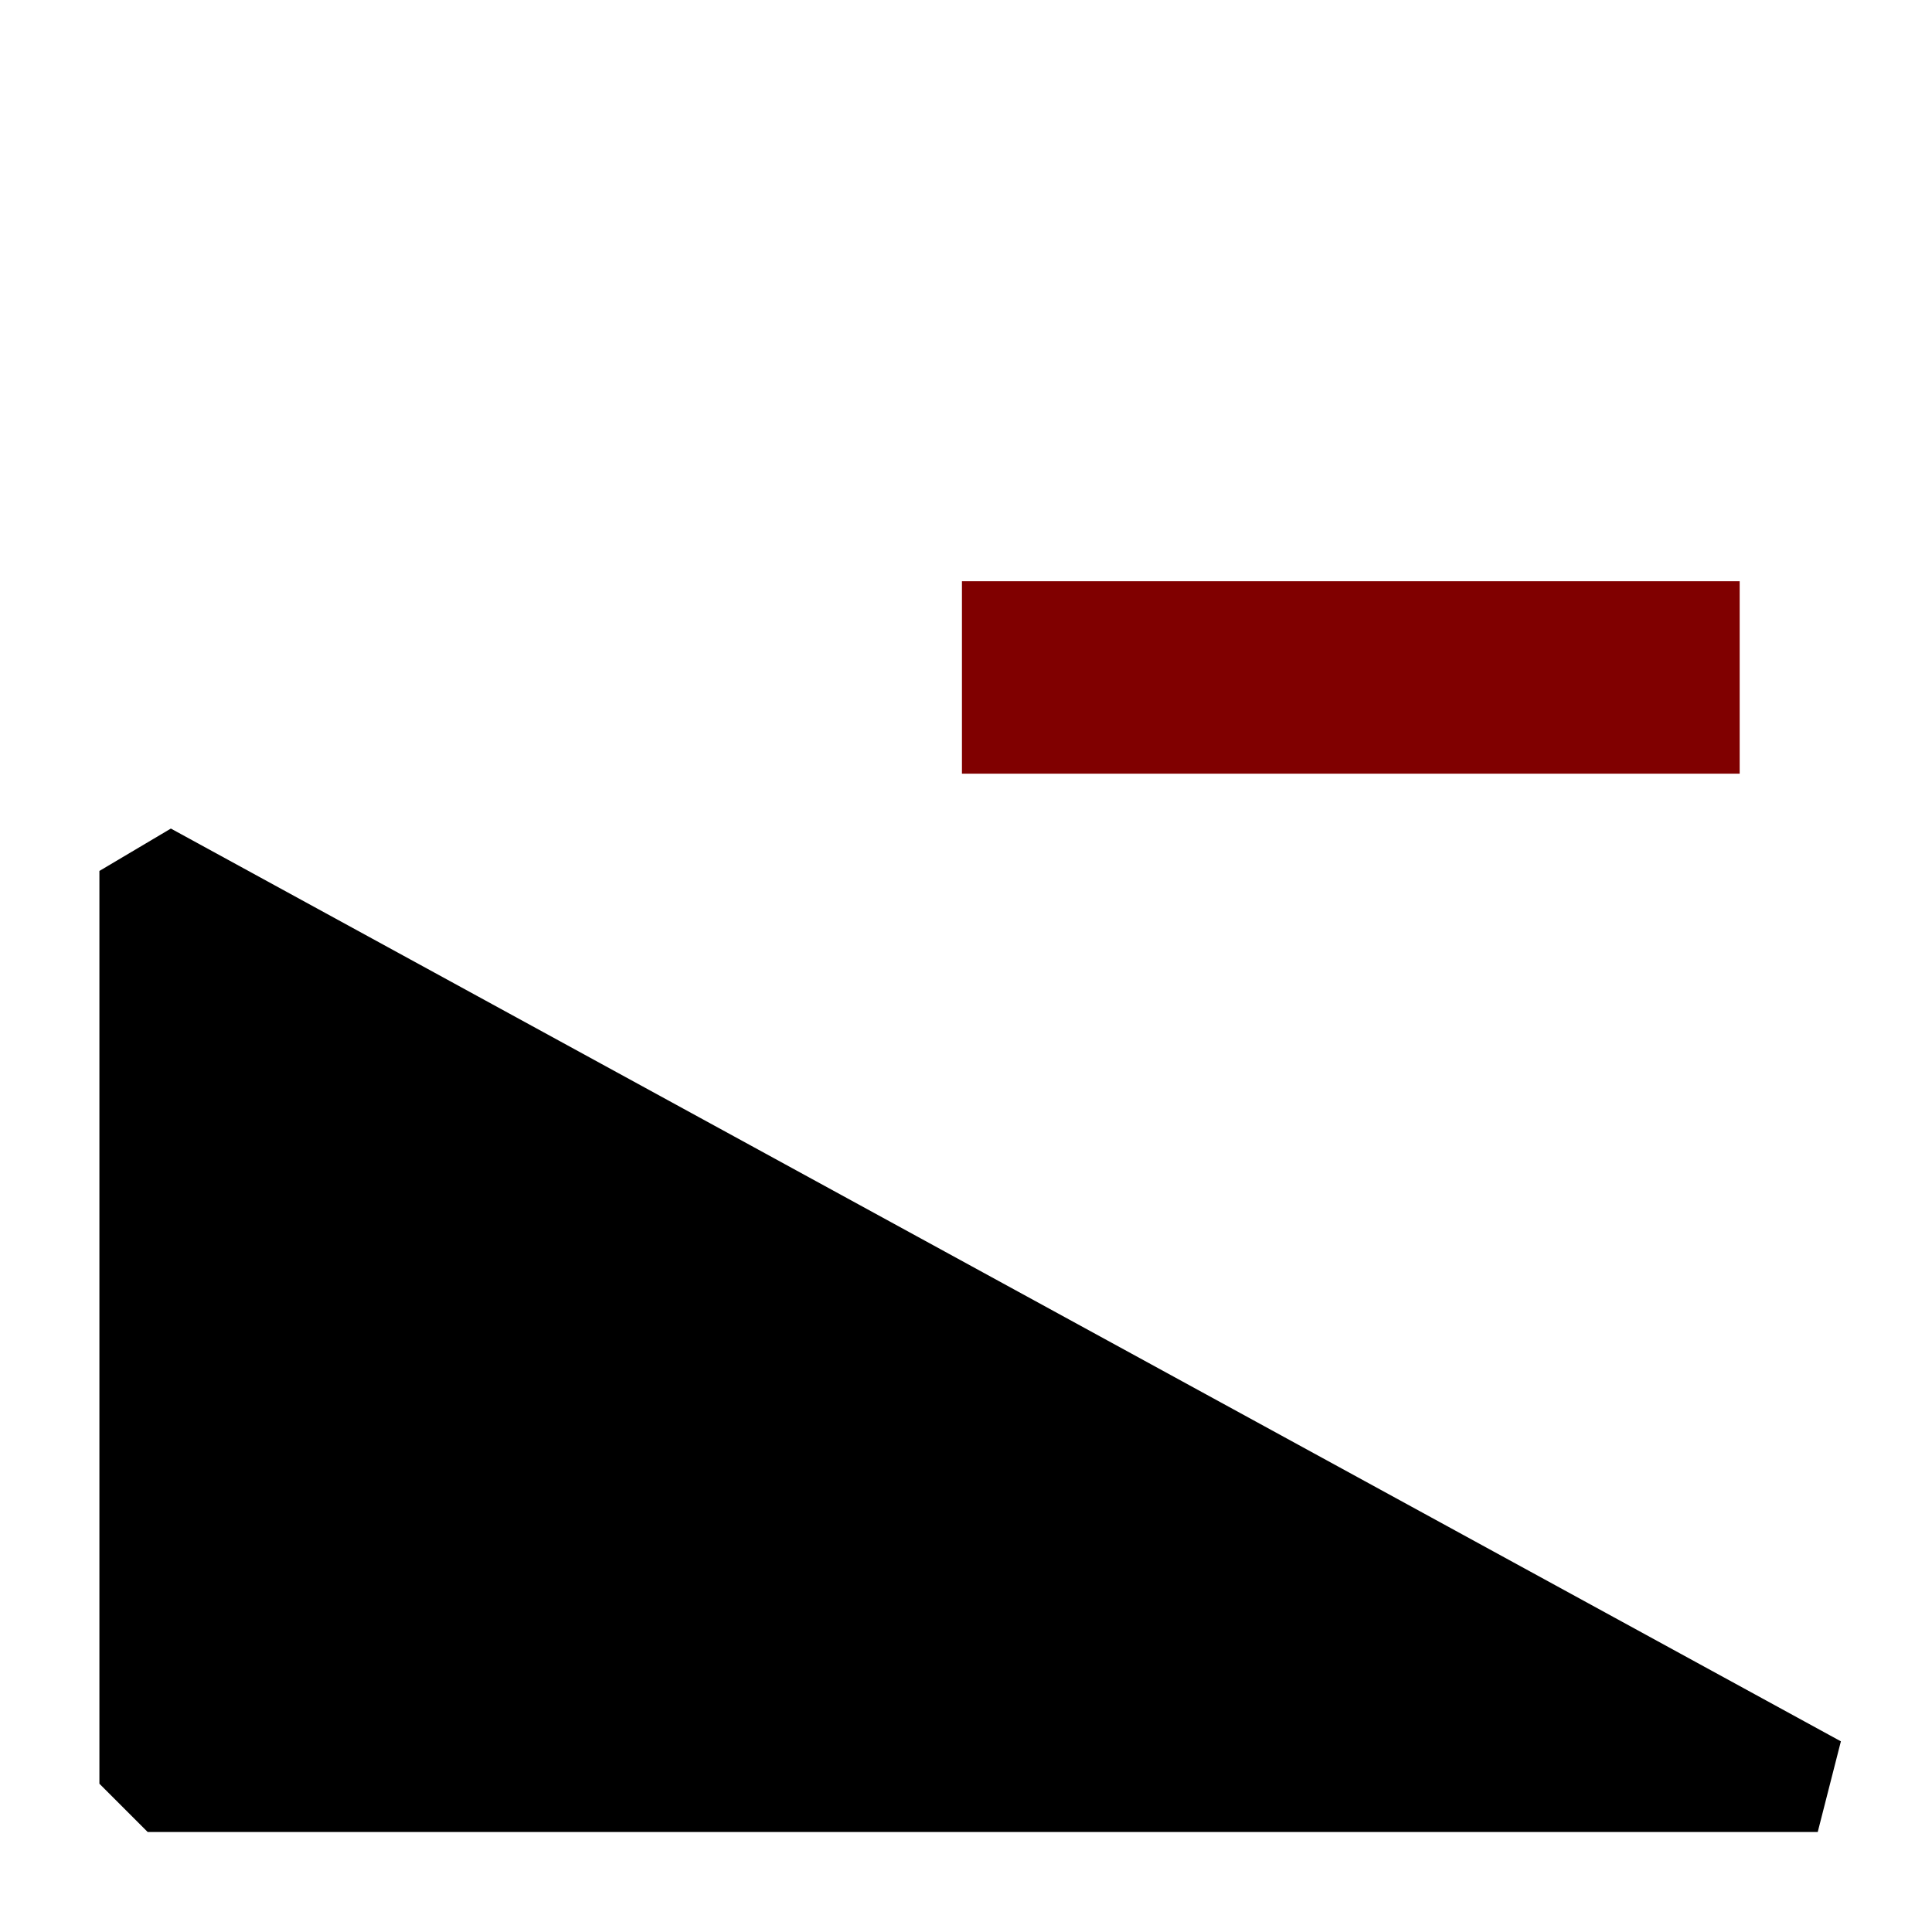
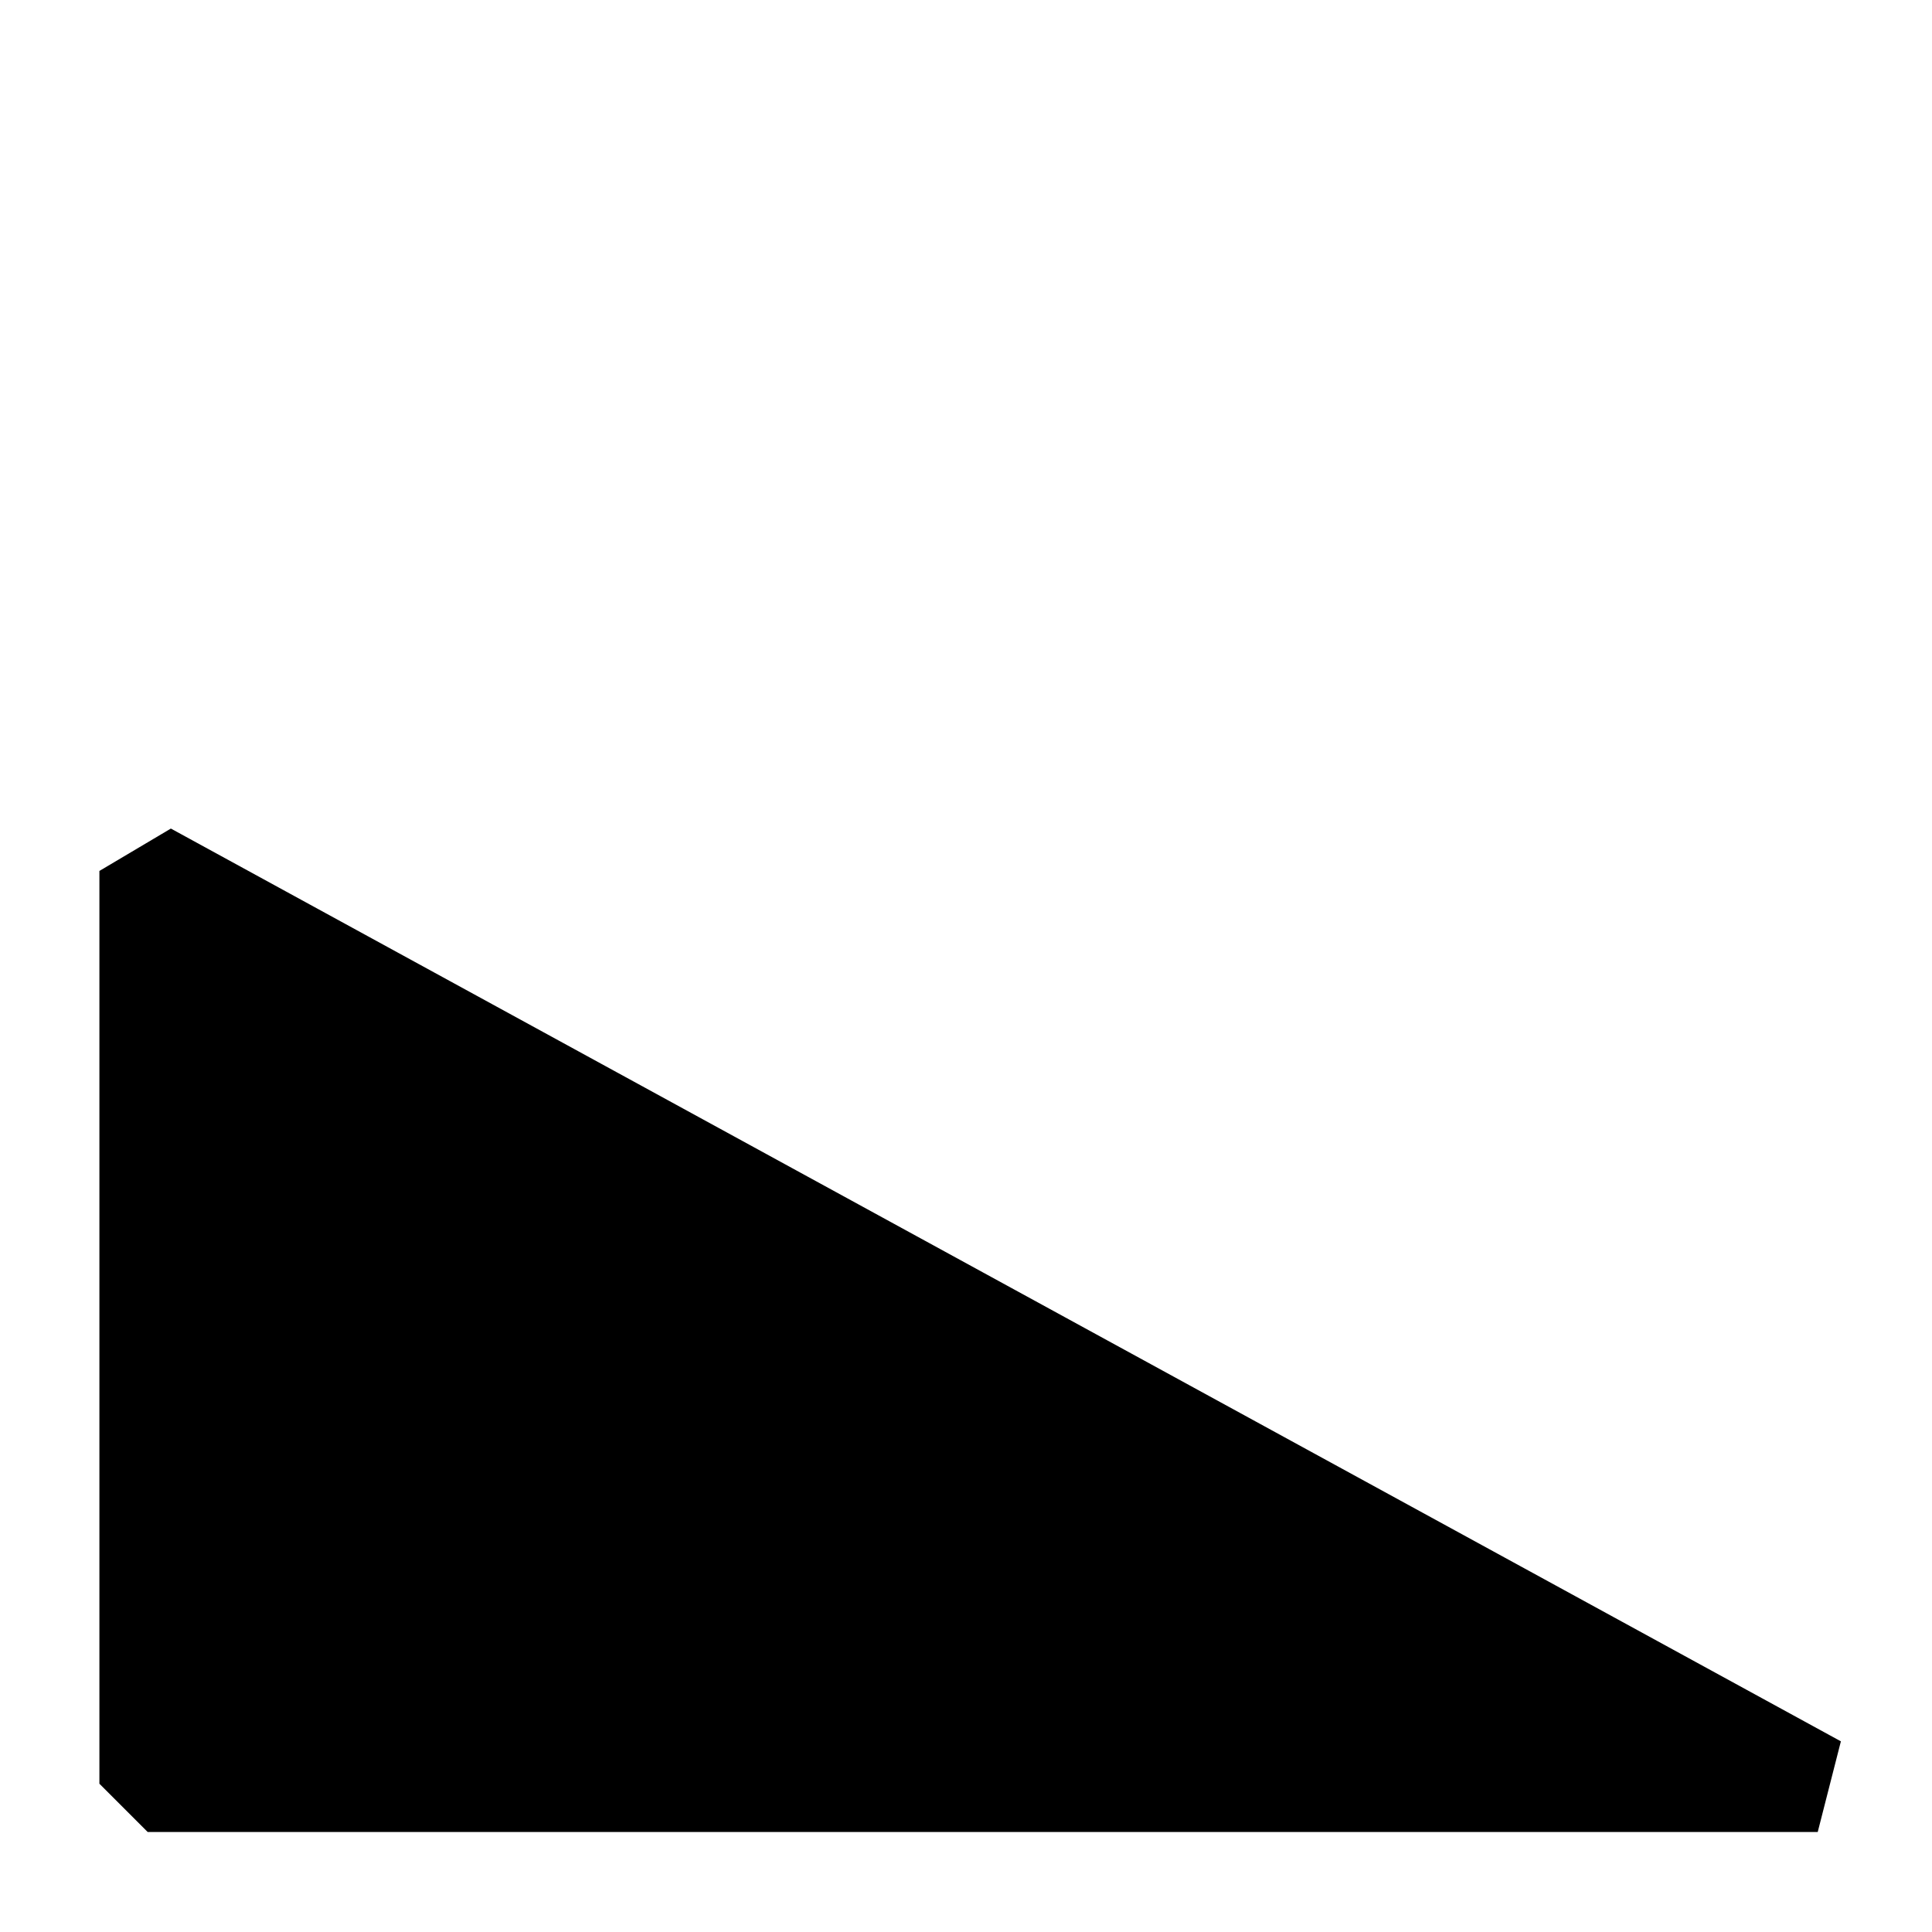
<svg xmlns="http://www.w3.org/2000/svg" xmlns:ns1="http://www.inkscape.org/namespaces/inkscape" xmlns:ns2="http://sodipodi.sourceforge.net/DTD/sodipodi-0.dtd" id="svg2" version="1.1" ns1:version="0.91 r13725" width="20" height="20" viewBox="0 0 20 20" ns2:docname="MC_SMALL.svg">
  <defs id="defs6" />
  <ns2:namedview pagecolor="#ffffff" bordercolor="#666666" borderopacity="1" objecttolerance="10" gridtolerance="10" guidetolerance="10" ns1:pageopacity="0" ns1:pageshadow="2" ns1:window-width="1280" ns1:window-height="657" id="namedview4" showgrid="false" ns1:zoom="23.6" ns1:cx="10" ns1:cy="9.9152542" ns1:window-x="-8" ns1:window-y="-8" ns1:window-maximized="1" ns1:current-layer="svg2" />
  <path style="fill:#000000;fill-opacity:1;fill-rule:evenodd;stroke:#000000;stroke-width:1px;stroke-linecap:butt;stroke-linejoin:bevel;stroke-opacity:1" d="m 18.817,18.465 -17.288,0 0,-9.449 z" id="path4138" ns1:connector-curvature="0" />
-   <rect style="fill:#800000;fill-opacity:1;stroke:none;stroke-width:1;stroke-linejoin:bevel;stroke-miterlimit:4;stroke-dasharray:none;stroke-opacity:1" id="rect4144" width="8.051" height="1.992" x="9.958" y="6.017" />
  <rect style="fill:none;fill-opacity:1;stroke:none;stroke-width:1;stroke-linejoin:bevel;stroke-miterlimit:4;stroke-dasharray:none;stroke-opacity:1" id="rect4146" width="20.085" height="20" x="0" y="-1.0552721e-008" ns1:export-xdpi="214" ns1:export-ydpi="214" />
</svg>